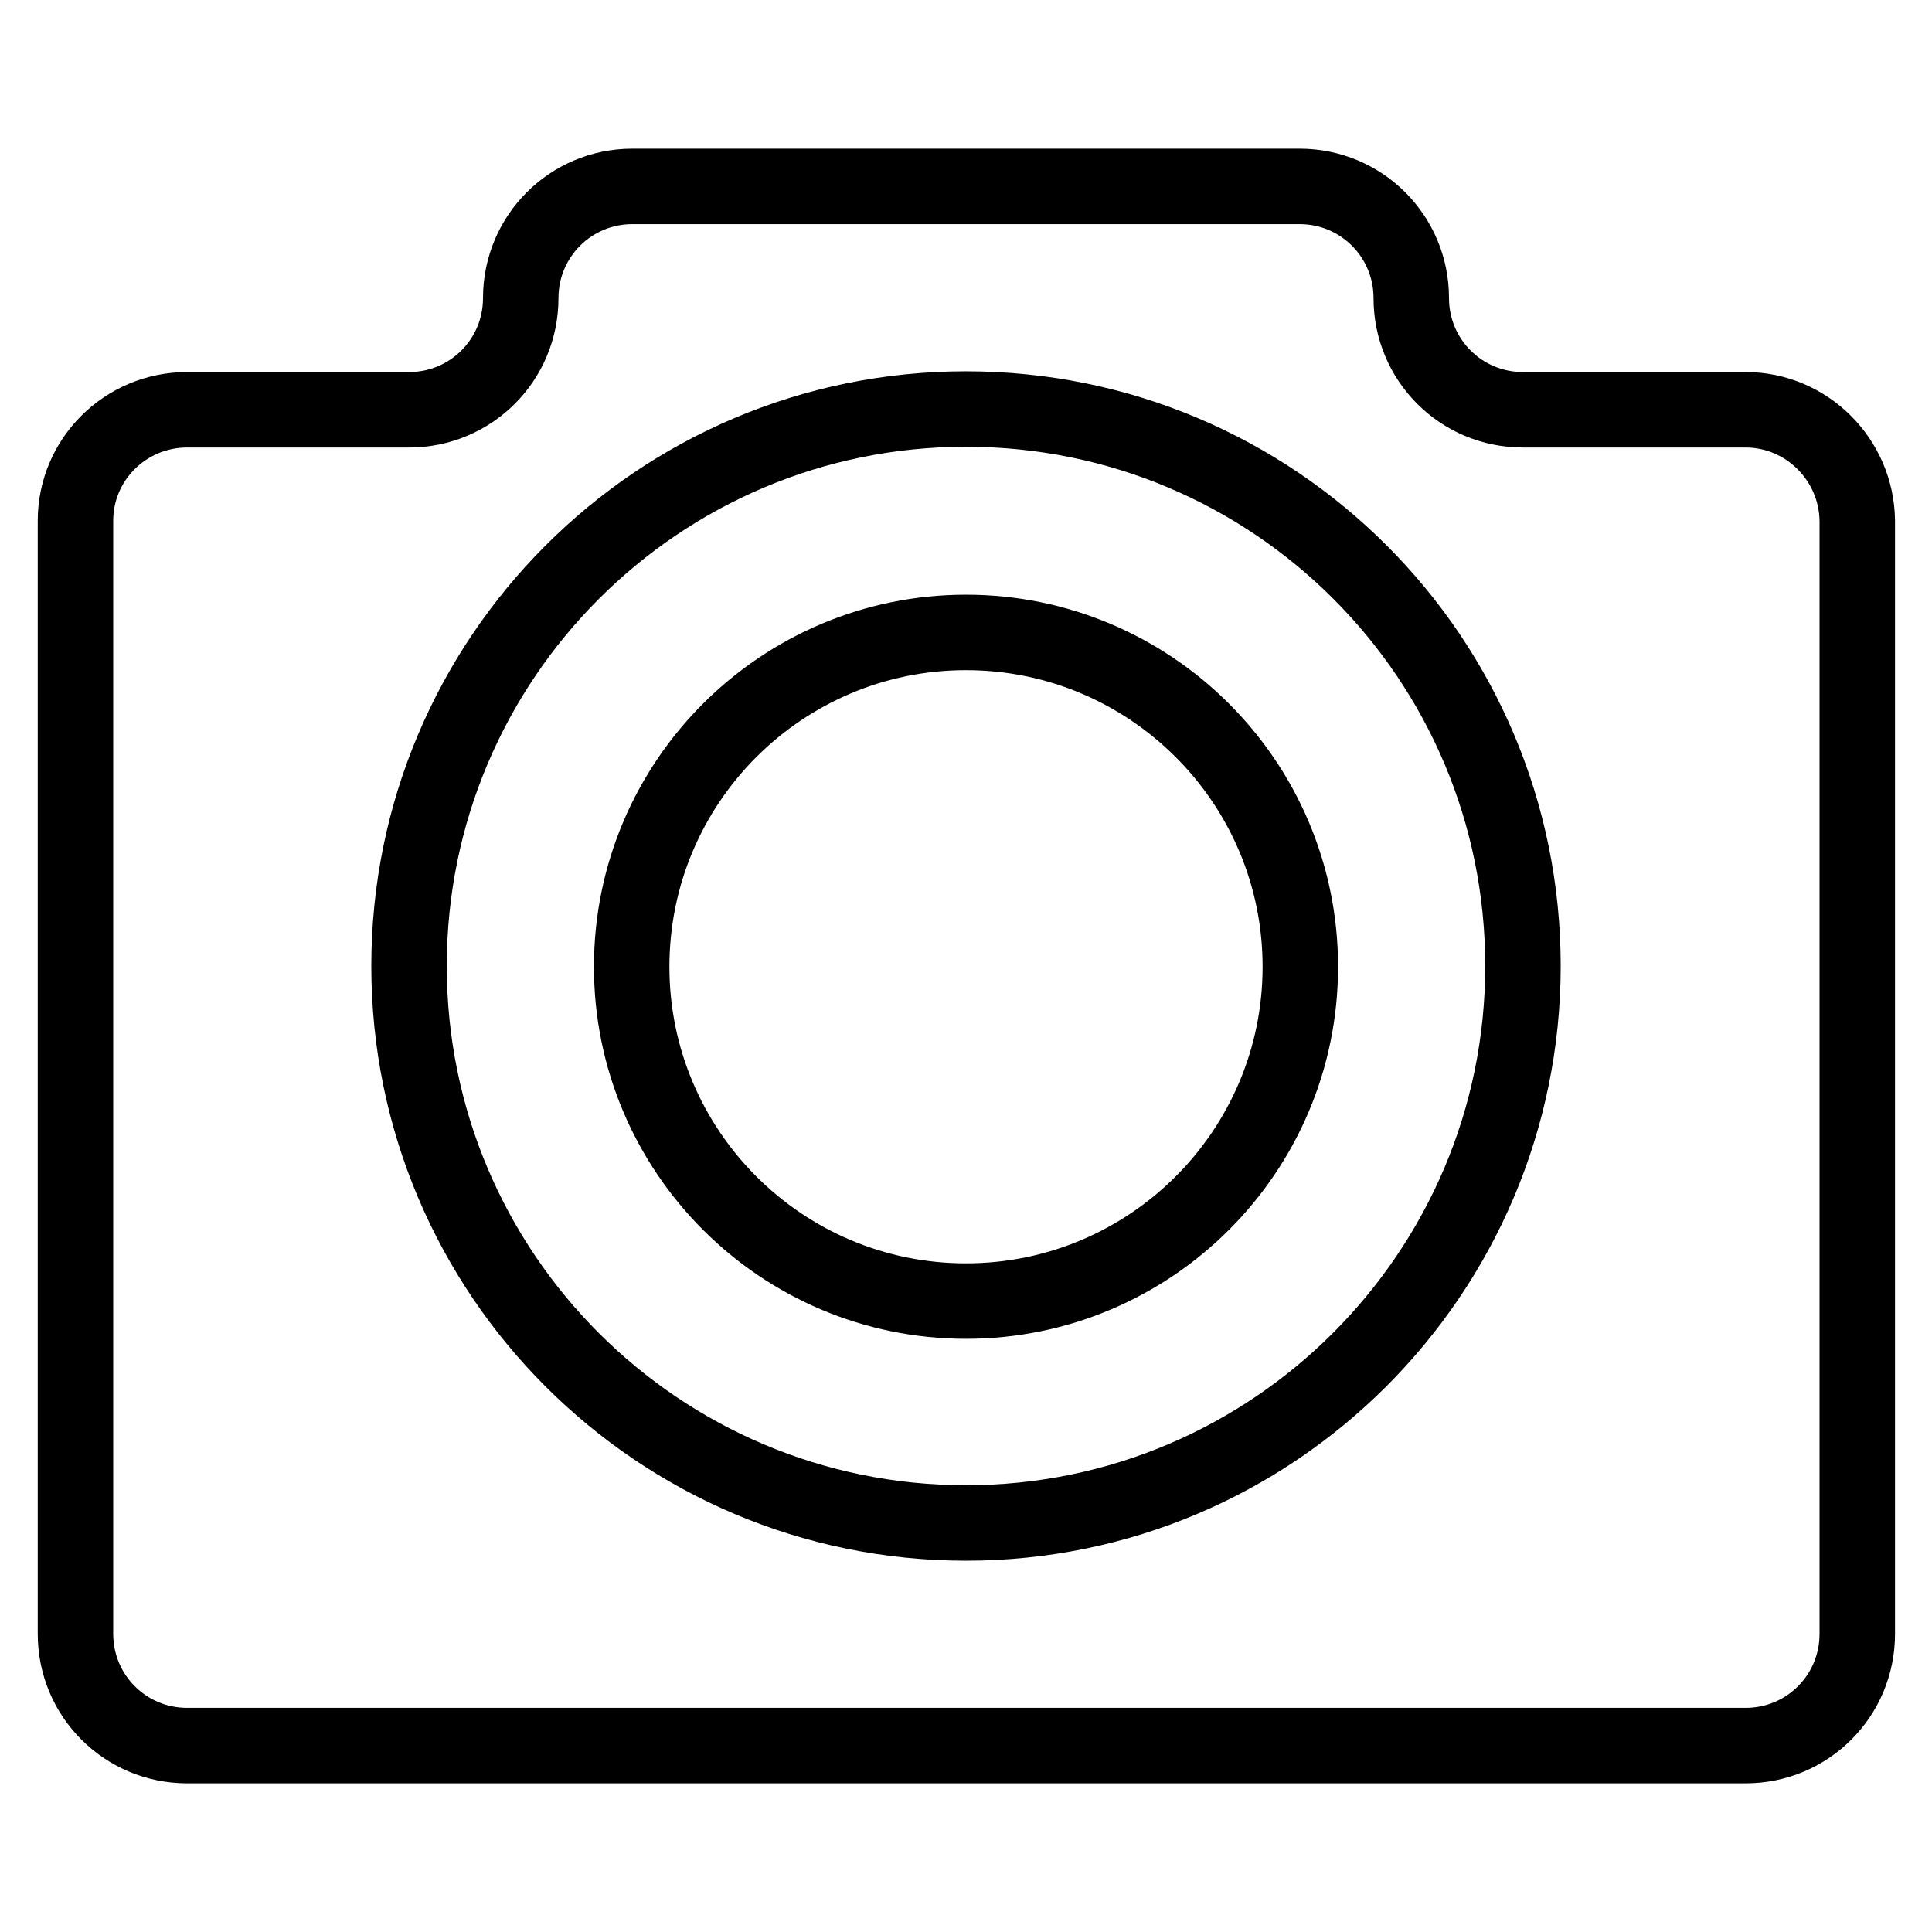
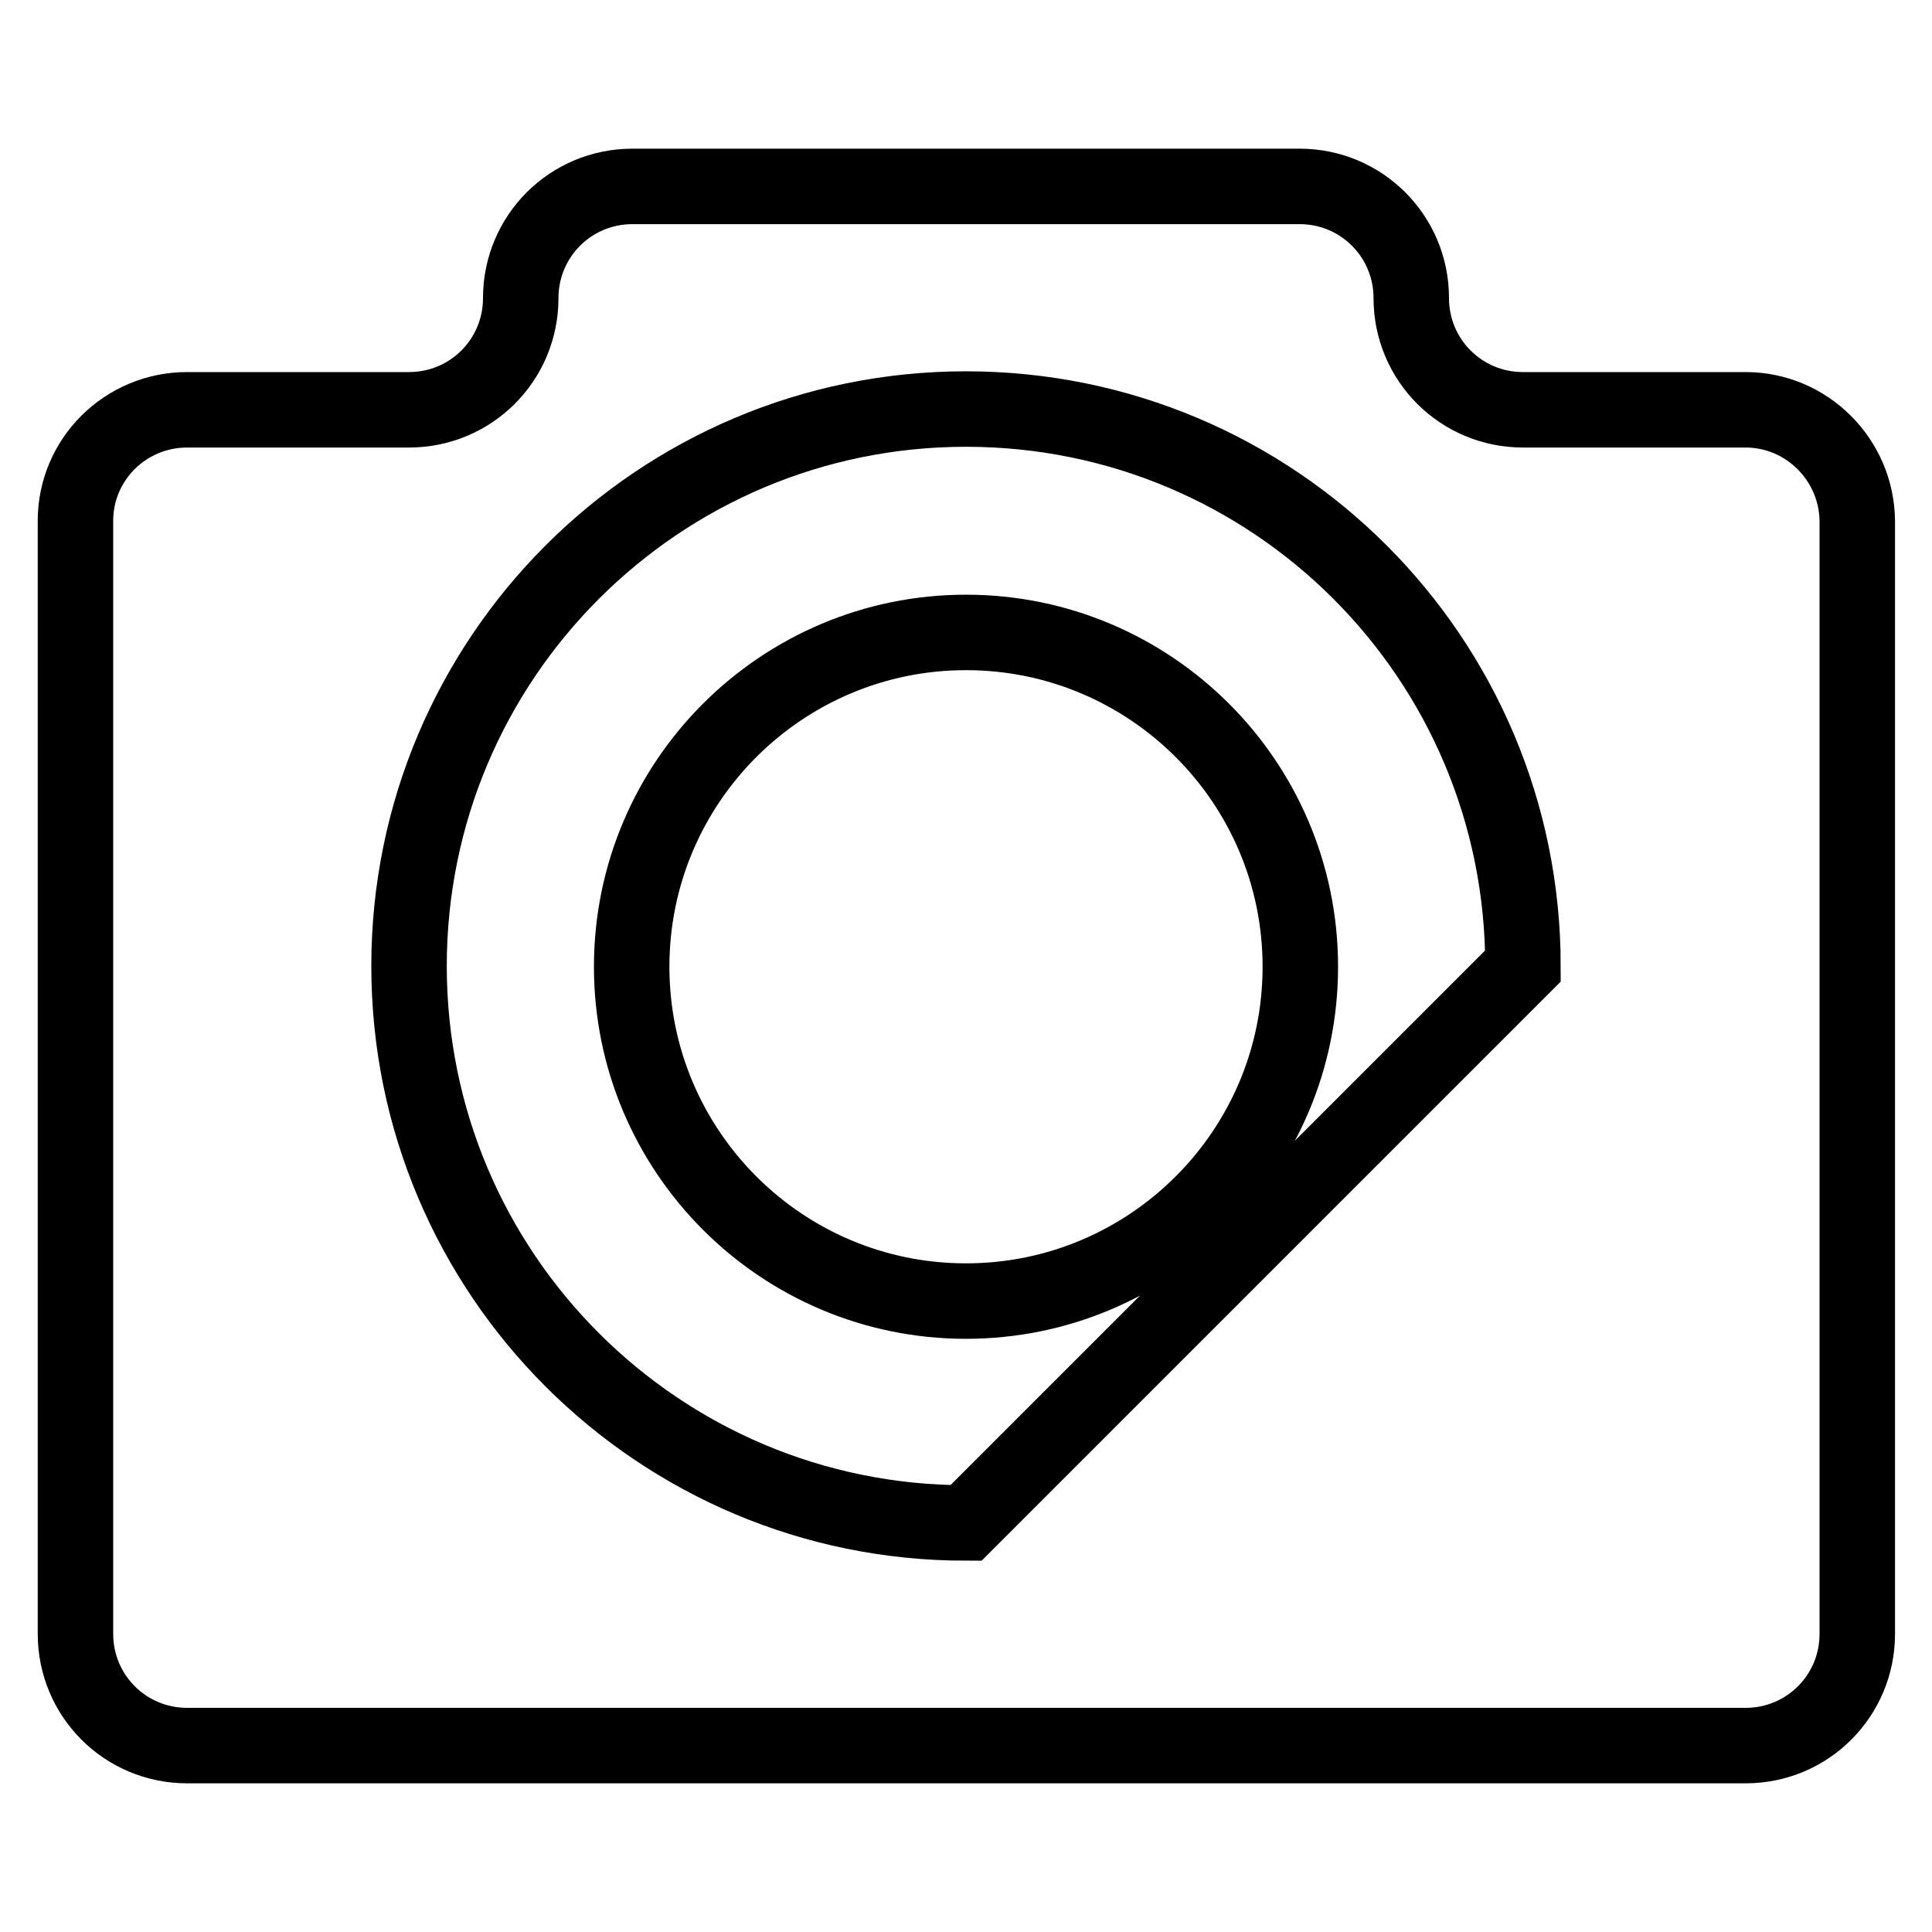
<svg xmlns="http://www.w3.org/2000/svg" version="1.1" x="0px" y="0px" viewBox="0 0 256 256" enable-background="new 0 0 256 256" xml:space="preserve">
  <g>
-     <path stroke-width="10" fill-opacity="0" stroke="#000000" d="M231.3,54.3h-29.5c-8.2,0-14.8-6.6-14.8-14.8s-6.6-14.8-14.8-14.8H83.8c-8.2,0-14.8,6.6-14.8,14.8 s-6.6,14.8-14.8,14.8H24.8C16.6,54.3,10,60.9,10,69v147.5c0,8.2,6.6,14.8,14.8,14.8h206.5c8.2,0,14.8-6.6,14.8-14.8V69 C246,60.9,239.4,54.3,231.3,54.3z M128,201.8c-40.7,0-73.8-33-73.8-73.8c0-40.7,33-73.8,73.8-73.8s73.8,33,73.8,73.8 C201.8,168.7,168.7,201.8,128,201.8z M128,83.8c-24.4,0-44.3,19.8-44.3,44.3c0,24.4,19.8,44.3,44.3,44.3 c24.4,0,44.3-19.8,44.3-44.3C172.3,103.6,152.4,83.8,128,83.8z" />
+     <path stroke-width="10" fill-opacity="0" stroke="#000000" d="M231.3,54.3h-29.5c-8.2,0-14.8-6.6-14.8-14.8s-6.6-14.8-14.8-14.8H83.8c-8.2,0-14.8,6.6-14.8,14.8 s-6.6,14.8-14.8,14.8H24.8C16.6,54.3,10,60.9,10,69v147.5c0,8.2,6.6,14.8,14.8,14.8h206.5c8.2,0,14.8-6.6,14.8-14.8V69 C246,60.9,239.4,54.3,231.3,54.3z M128,201.8c-40.7,0-73.8-33-73.8-73.8c0-40.7,33-73.8,73.8-73.8s73.8,33,73.8,73.8 z M128,83.8c-24.4,0-44.3,19.8-44.3,44.3c0,24.4,19.8,44.3,44.3,44.3 c24.4,0,44.3-19.8,44.3-44.3C172.3,103.6,152.4,83.8,128,83.8z" />
  </g>
</svg>